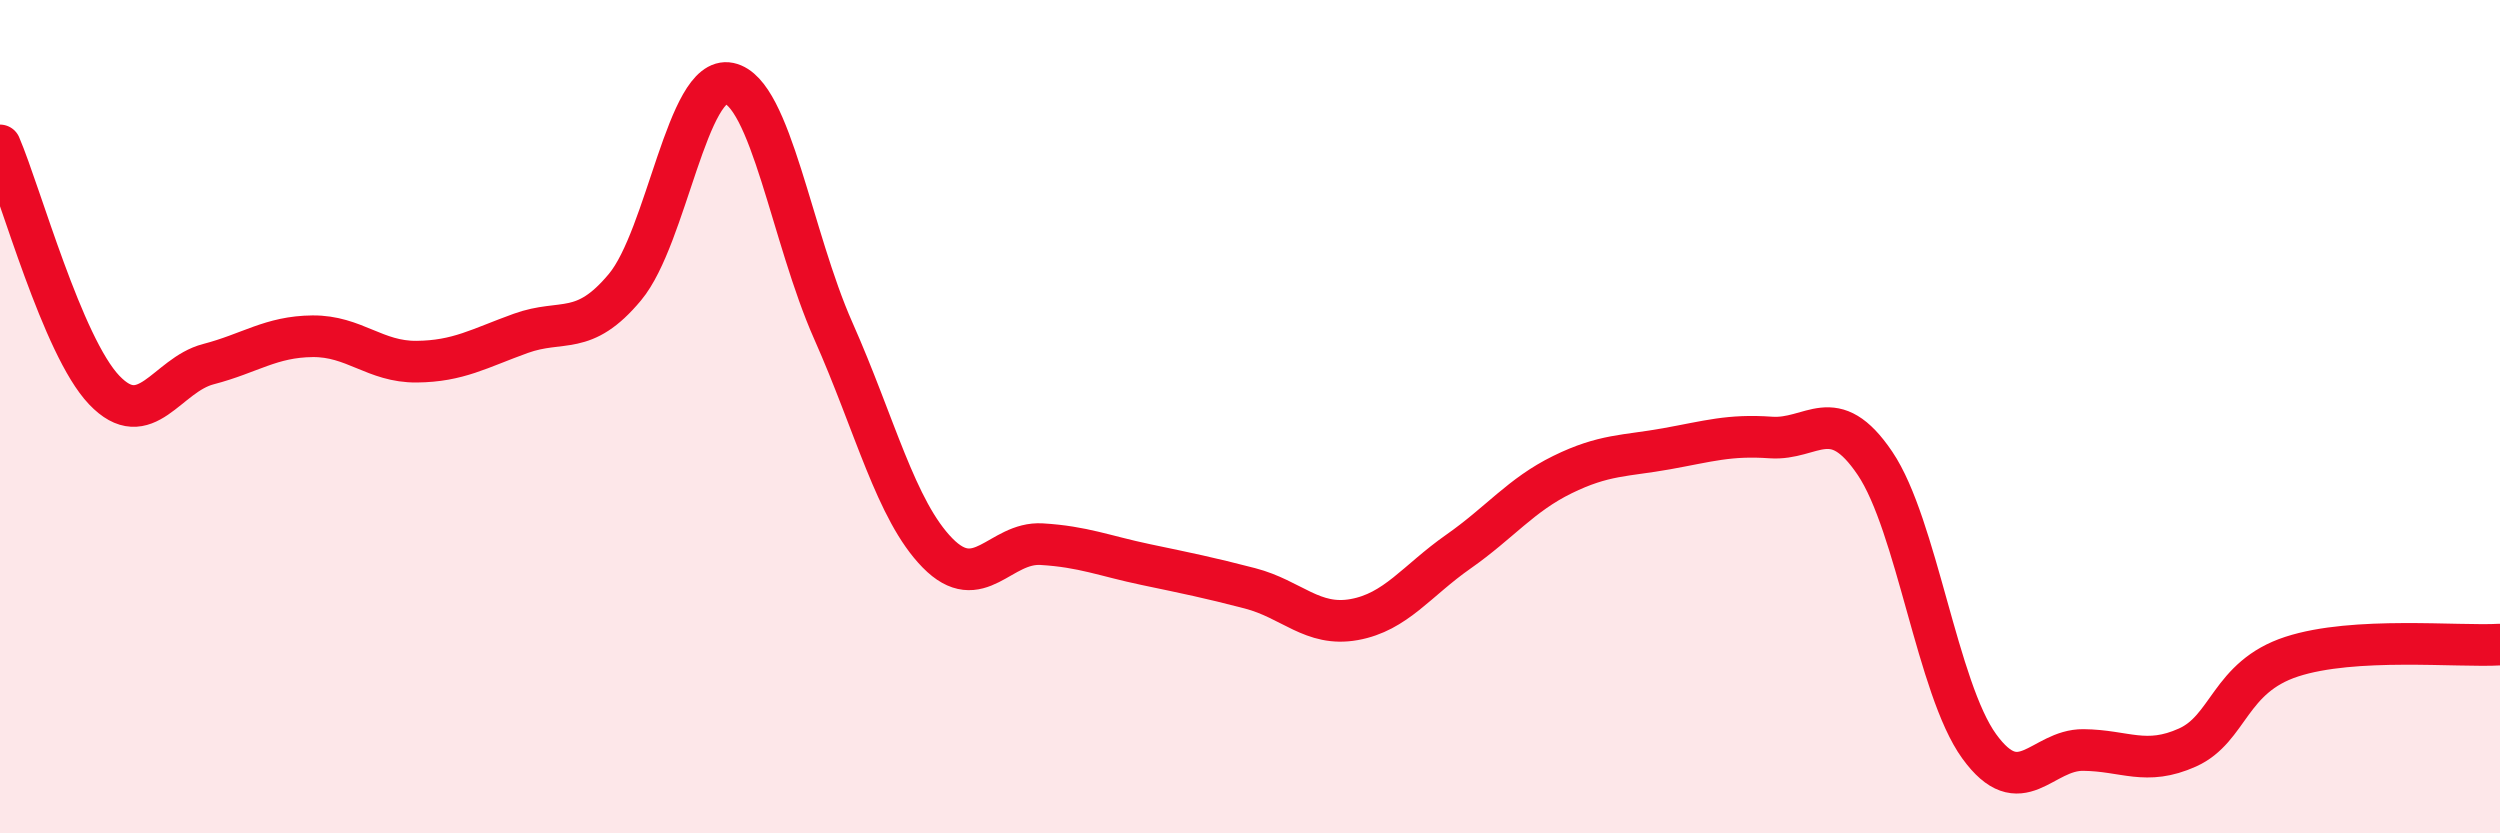
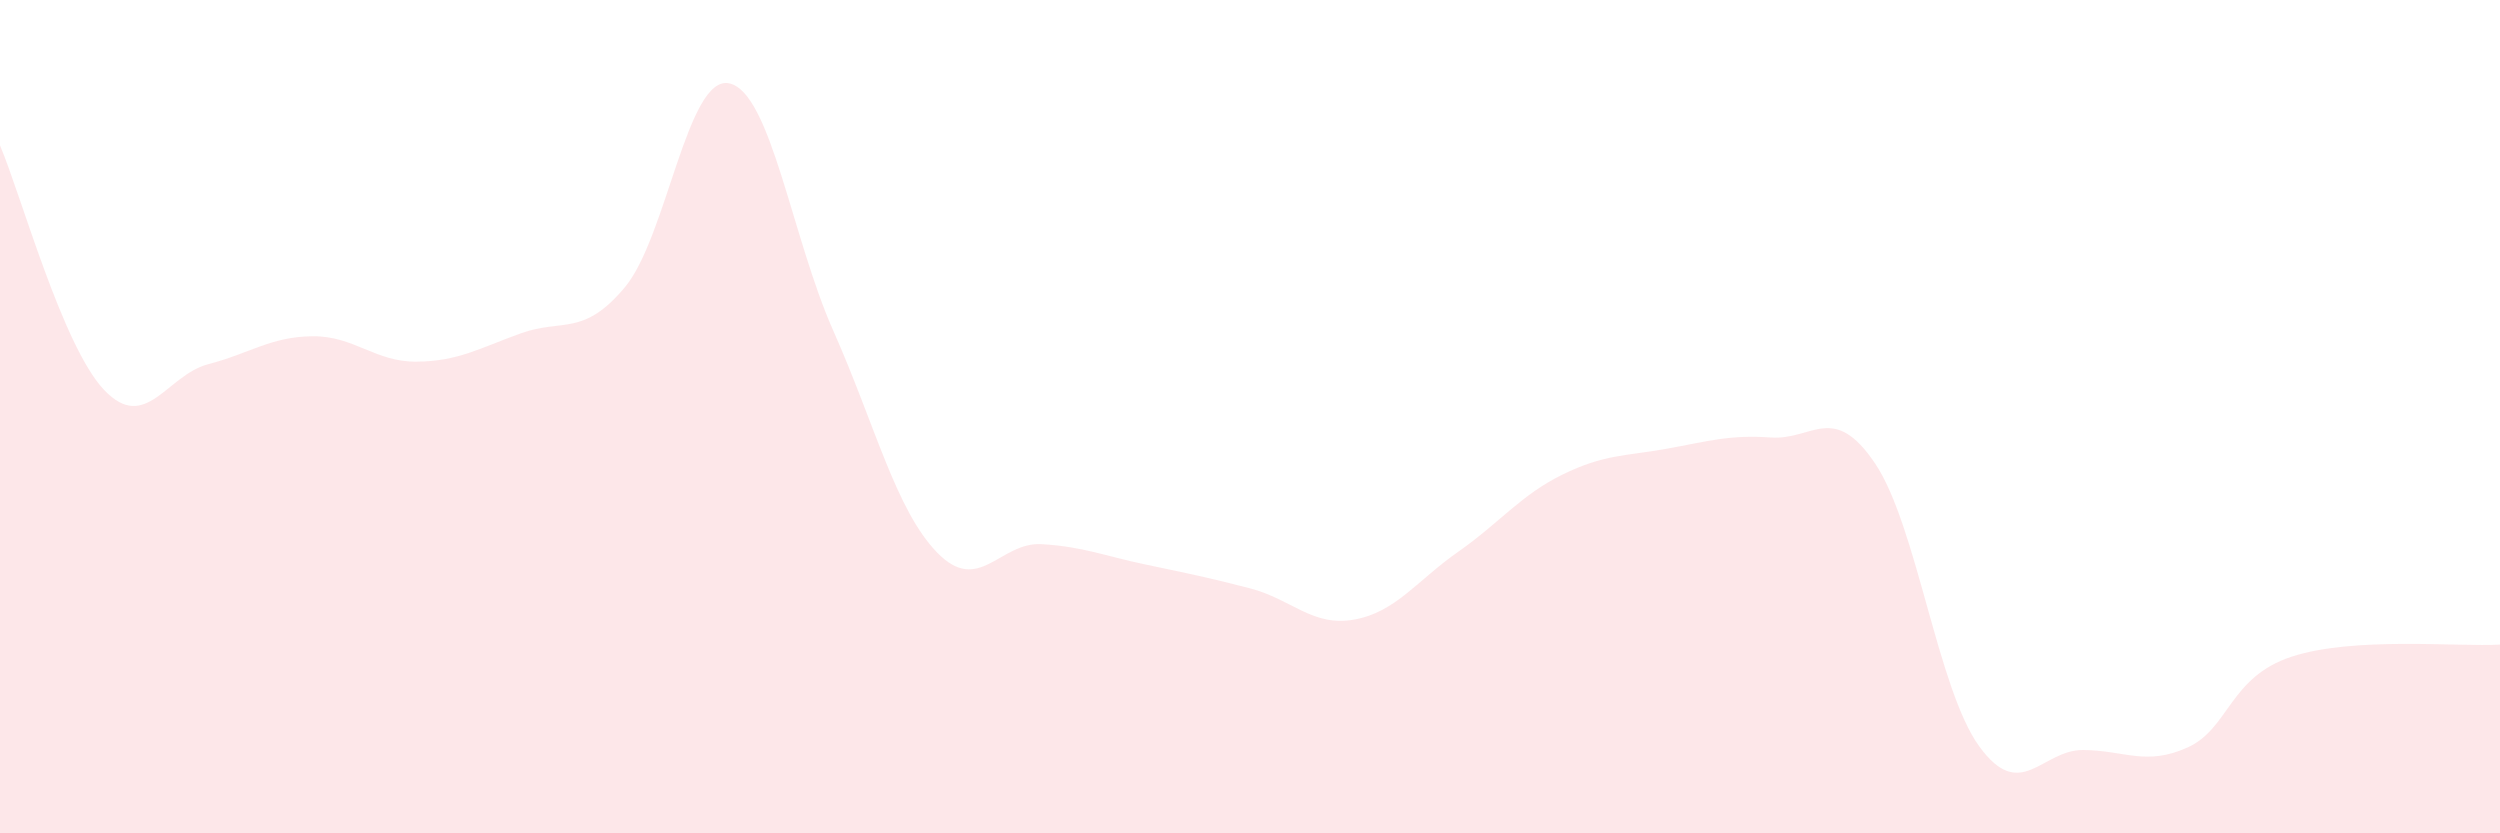
<svg xmlns="http://www.w3.org/2000/svg" width="60" height="20" viewBox="0 0 60 20">
  <path d="M 0,3.49 C 0.5,4.66 1.5,8.31 2.5,9.36 C 3.5,10.41 4,9 5,8.74 C 6,8.48 6.5,8.08 7.5,8.07 C 8.5,8.06 9,8.69 10,8.68 C 11,8.67 11.5,8.36 12.5,8 C 13.5,7.64 14,8.09 15,6.89 C 16,5.69 16.5,1.79 17.5,2 C 18.5,2.21 19,5.69 20,7.94 C 21,10.19 21.5,12.25 22.5,13.27 C 23.5,14.29 24,13 25,13.06 C 26,13.12 26.5,13.34 27.5,13.55 C 28.5,13.76 29,13.86 30,14.12 C 31,14.38 31.5,15.05 32.5,14.87 C 33.5,14.69 34,13.94 35,13.24 C 36,12.54 36.5,11.88 37.5,11.39 C 38.5,10.9 39,10.95 40,10.77 C 41,10.59 41.5,10.43 42.5,10.5 C 43.5,10.57 44,9.64 45,11.12 C 46,12.6 46.5,16.53 47.5,17.91 C 48.5,19.29 49,17.99 50,18 C 51,18.01 51.5,18.39 52.5,17.94 C 53.5,17.49 53.5,16.25 55,15.76 C 56.5,15.27 59,15.53 60,15.47L60 20L0 20Z" fill="#EB0A25" opacity="0.1" stroke-linecap="round" stroke-linejoin="round" />
-   <path d="M 0,3.49 C 0.5,4.66 1.5,8.31 2.5,9.36 C 3.5,10.41 4,9 5,8.74 C 6,8.48 6.5,8.08 7.5,8.07 C 8.5,8.06 9,8.69 10,8.68 C 11,8.67 11.5,8.36 12.5,8 C 13.5,7.64 14,8.09 15,6.89 C 16,5.69 16.5,1.79 17.5,2 C 18.5,2.21 19,5.69 20,7.94 C 21,10.19 21.5,12.25 22.5,13.27 C 23.5,14.29 24,13 25,13.06 C 26,13.12 26.5,13.34 27.5,13.55 C 28.5,13.76 29,13.86 30,14.12 C 31,14.38 31.5,15.05 32.5,14.87 C 33.5,14.69 34,13.94 35,13.24 C 36,12.54 36.5,11.88 37.5,11.39 C 38.5,10.9 39,10.95 40,10.77 C 41,10.59 41.5,10.43 42.5,10.5 C 43.5,10.57 44,9.64 45,11.12 C 46,12.6 46.5,16.53 47.5,17.91 C 48.5,19.29 49,17.99 50,18 C 51,18.01 51.5,18.39 52.5,17.94 C 53.5,17.49 53.5,16.25 55,15.76 C 56.5,15.27 59,15.53 60,15.47" stroke="#EB0A25" stroke-width="1" fill="none" stroke-linecap="round" stroke-linejoin="round" />
</svg>